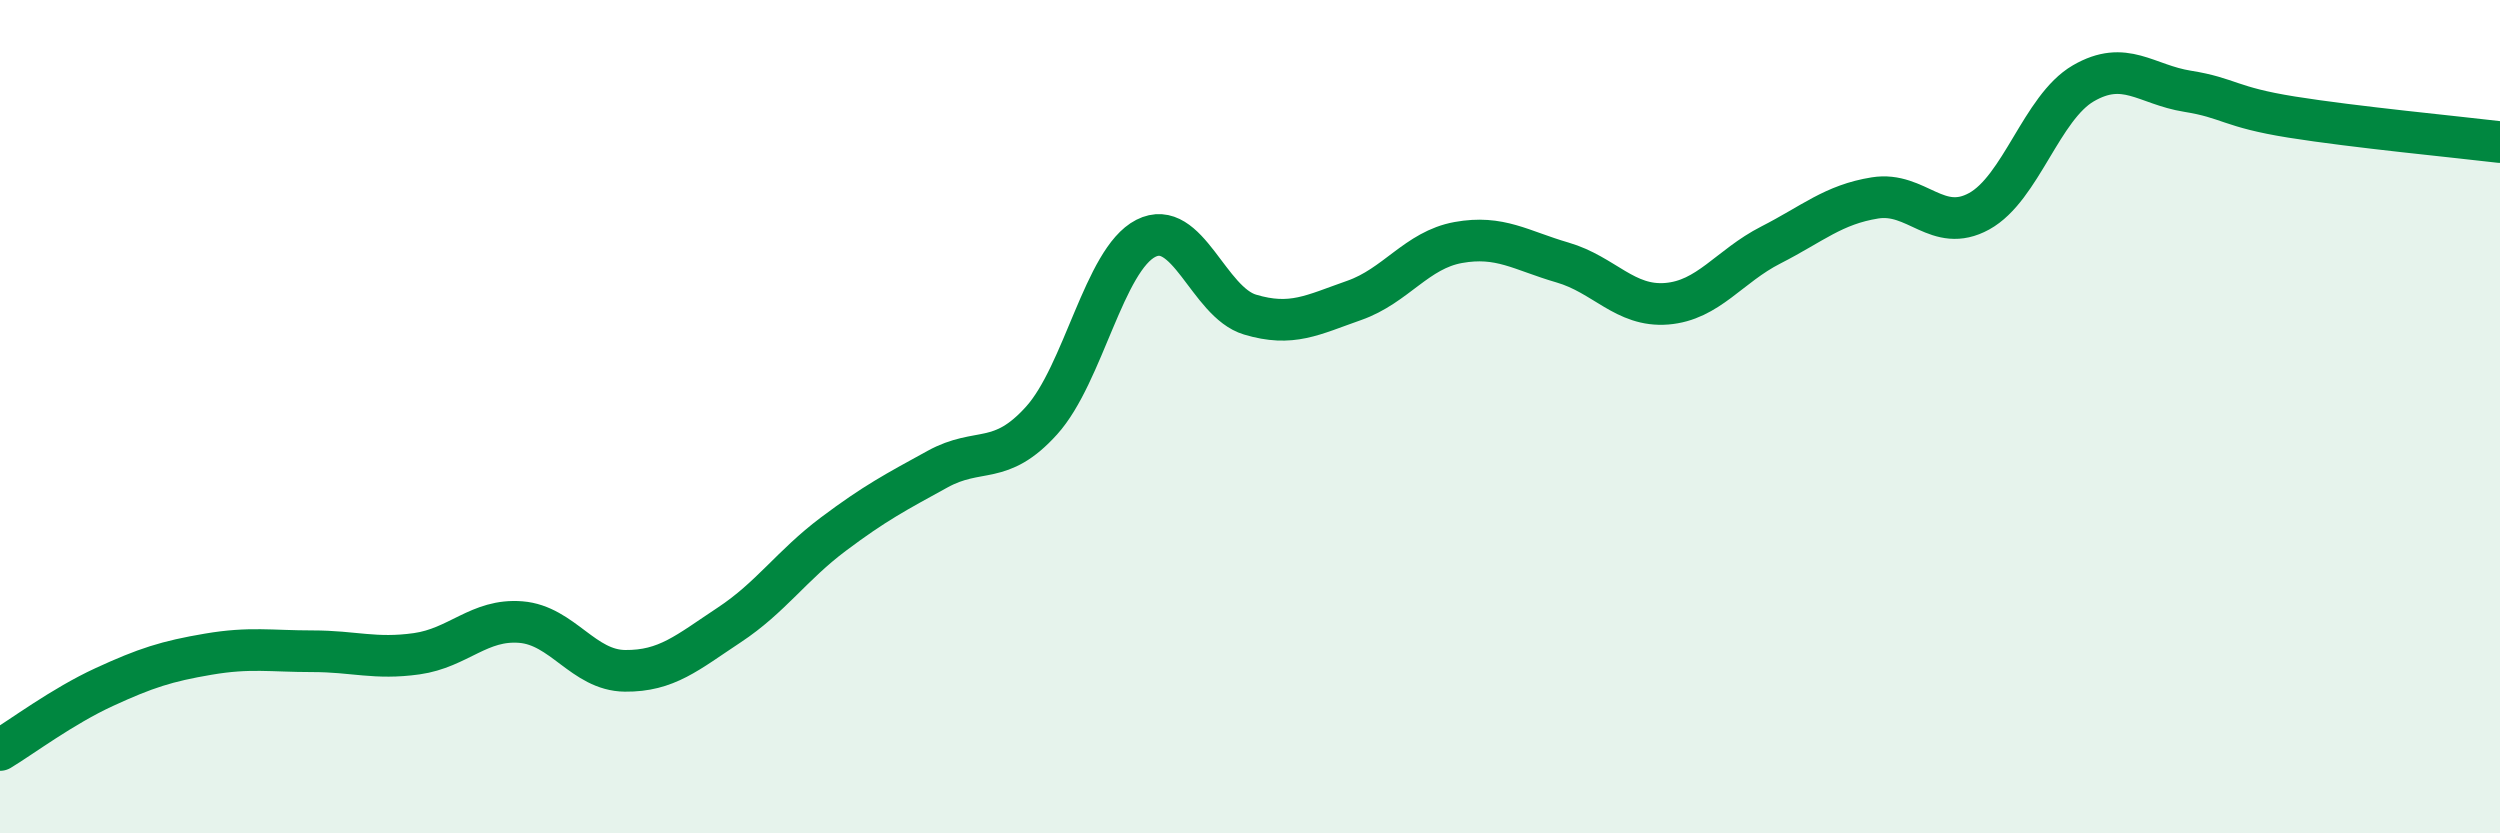
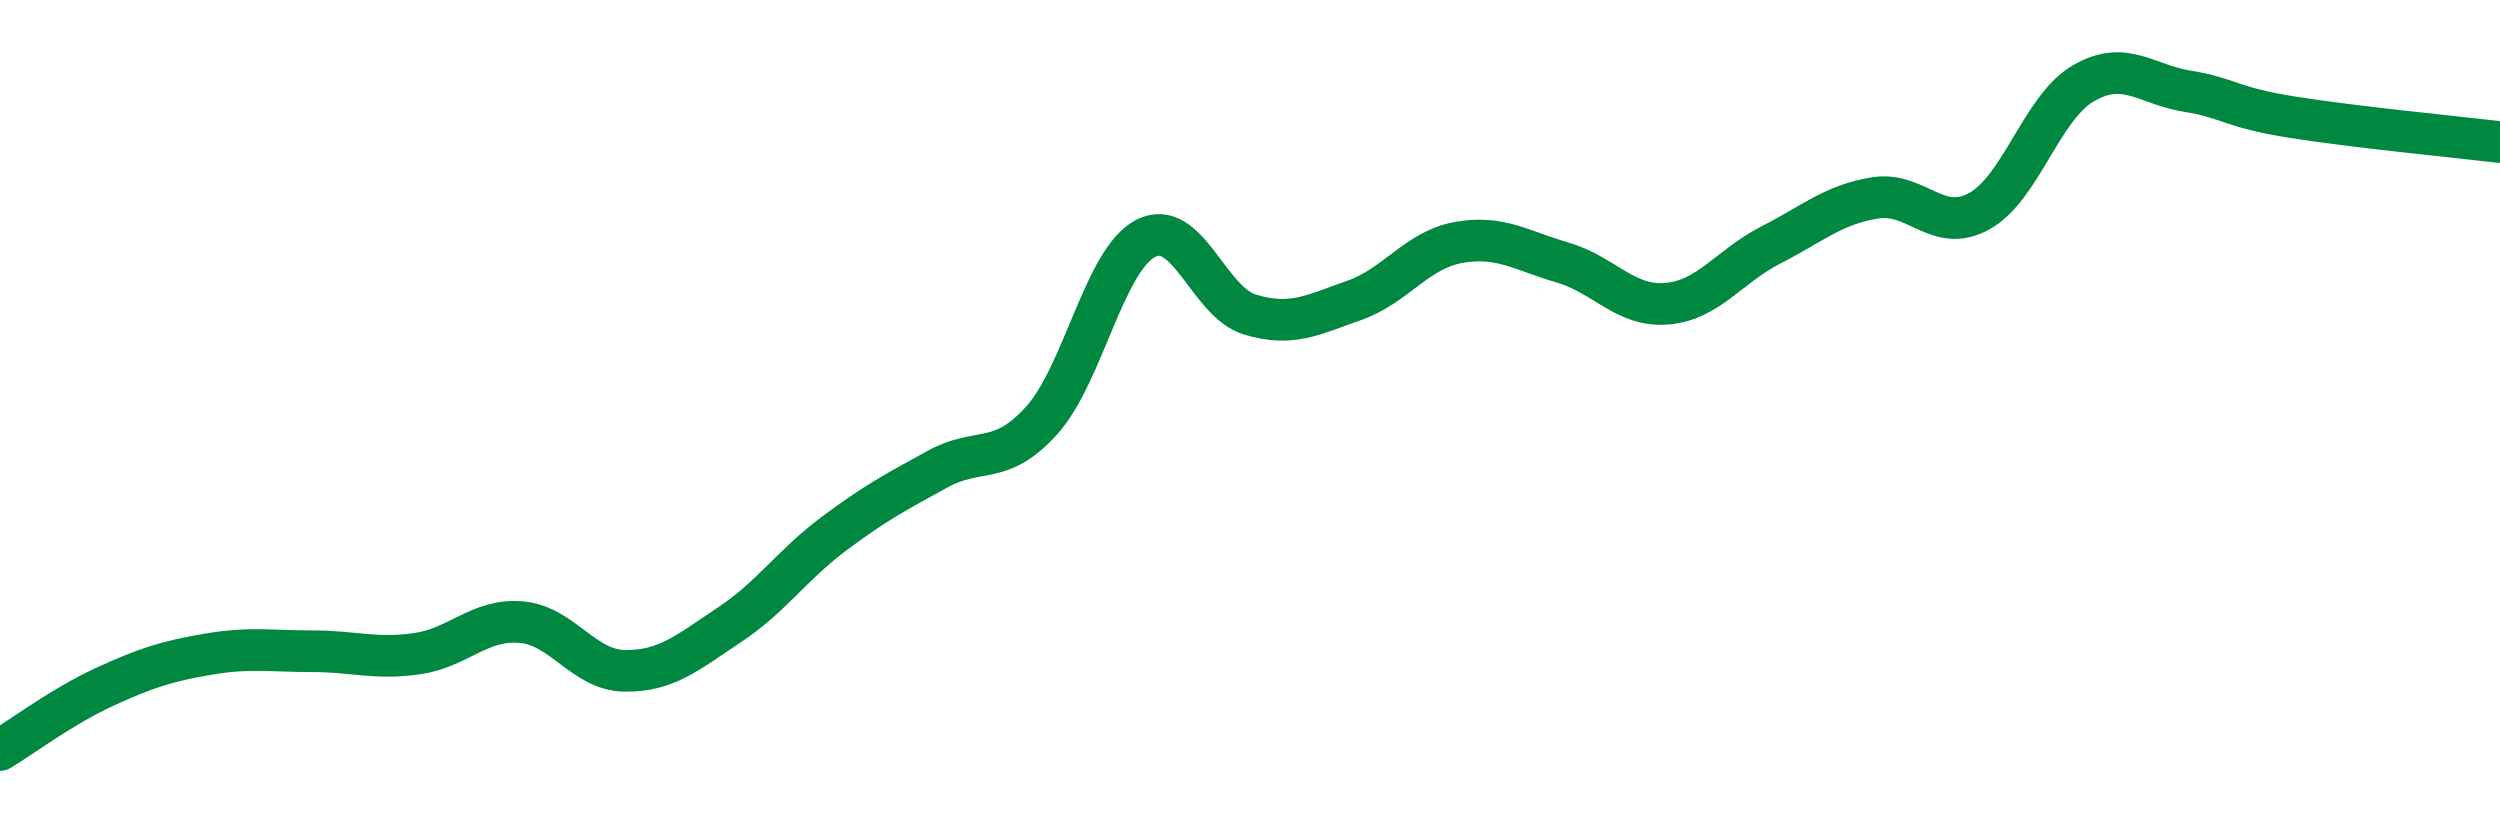
<svg xmlns="http://www.w3.org/2000/svg" width="60" height="20" viewBox="0 0 60 20">
-   <path d="M 0,18 C 0.5,17.7 1.5,16.95 2.5,16.49 C 3.5,16.03 4,15.87 5,15.7 C 6,15.53 6.5,15.63 7.5,15.63 C 8.5,15.63 9,15.83 10,15.69 C 11,15.55 11.5,14.85 12.5,14.93 C 13.5,15.01 14,16.09 15,16.1 C 16,16.11 16.5,15.66 17.5,15 C 18.5,14.34 19,13.57 20,12.82 C 21,12.07 21.5,11.81 22.5,11.26 C 23.5,10.71 24,11.2 25,10.09 C 26,8.98 26.5,6.23 27.5,5.72 C 28.5,5.21 29,7.25 30,7.55 C 31,7.85 31.5,7.56 32.5,7.21 C 33.5,6.86 34,6 35,5.82 C 36,5.64 36.5,6.01 37.5,6.3 C 38.5,6.59 39,7.37 40,7.29 C 41,7.21 41.5,6.39 42.5,5.88 C 43.5,5.37 44,4.91 45,4.75 C 46,4.59 46.5,5.62 47.5,5.07 C 48.5,4.52 49,2.58 50,2 C 51,1.42 51.5,2.03 52.5,2.19 C 53.5,2.35 53.5,2.57 55,2.81 C 56.5,3.05 59,3.29 60,3.41L60 20L0 20Z" fill="#008740" opacity="0.1" stroke-linecap="round" stroke-linejoin="round" />
  <path d="M 0,18 C 0.5,17.7 1.5,16.95 2.5,16.49 C 3.5,16.03 4,15.87 5,15.7 C 6,15.53 6.5,15.63 7.5,15.63 C 8.5,15.63 9,15.83 10,15.69 C 11,15.55 11.5,14.85 12.5,14.93 C 13.5,15.01 14,16.09 15,16.1 C 16,16.11 16.5,15.66 17.5,15 C 18.5,14.34 19,13.57 20,12.82 C 21,12.07 21.5,11.81 22.5,11.26 C 23.5,10.71 24,11.2 25,10.09 C 26,8.98 26.5,6.23 27.5,5.72 C 28.5,5.21 29,7.25 30,7.55 C 31,7.85 31.5,7.56 32.5,7.21 C 33.5,6.86 34,6 35,5.82 C 36,5.64 36.5,6.01 37.5,6.3 C 38.5,6.59 39,7.37 40,7.29 C 41,7.21 41.5,6.39 42.5,5.88 C 43.5,5.37 44,4.91 45,4.75 C 46,4.59 46.5,5.62 47.5,5.07 C 48.5,4.52 49,2.58 50,2 C 51,1.42 51.5,2.03 52.5,2.19 C 53.5,2.35 53.5,2.57 55,2.81 C 56.5,3.05 59,3.29 60,3.41" stroke="#008740" stroke-width="1" fill="none" stroke-linecap="round" stroke-linejoin="round" />
</svg>